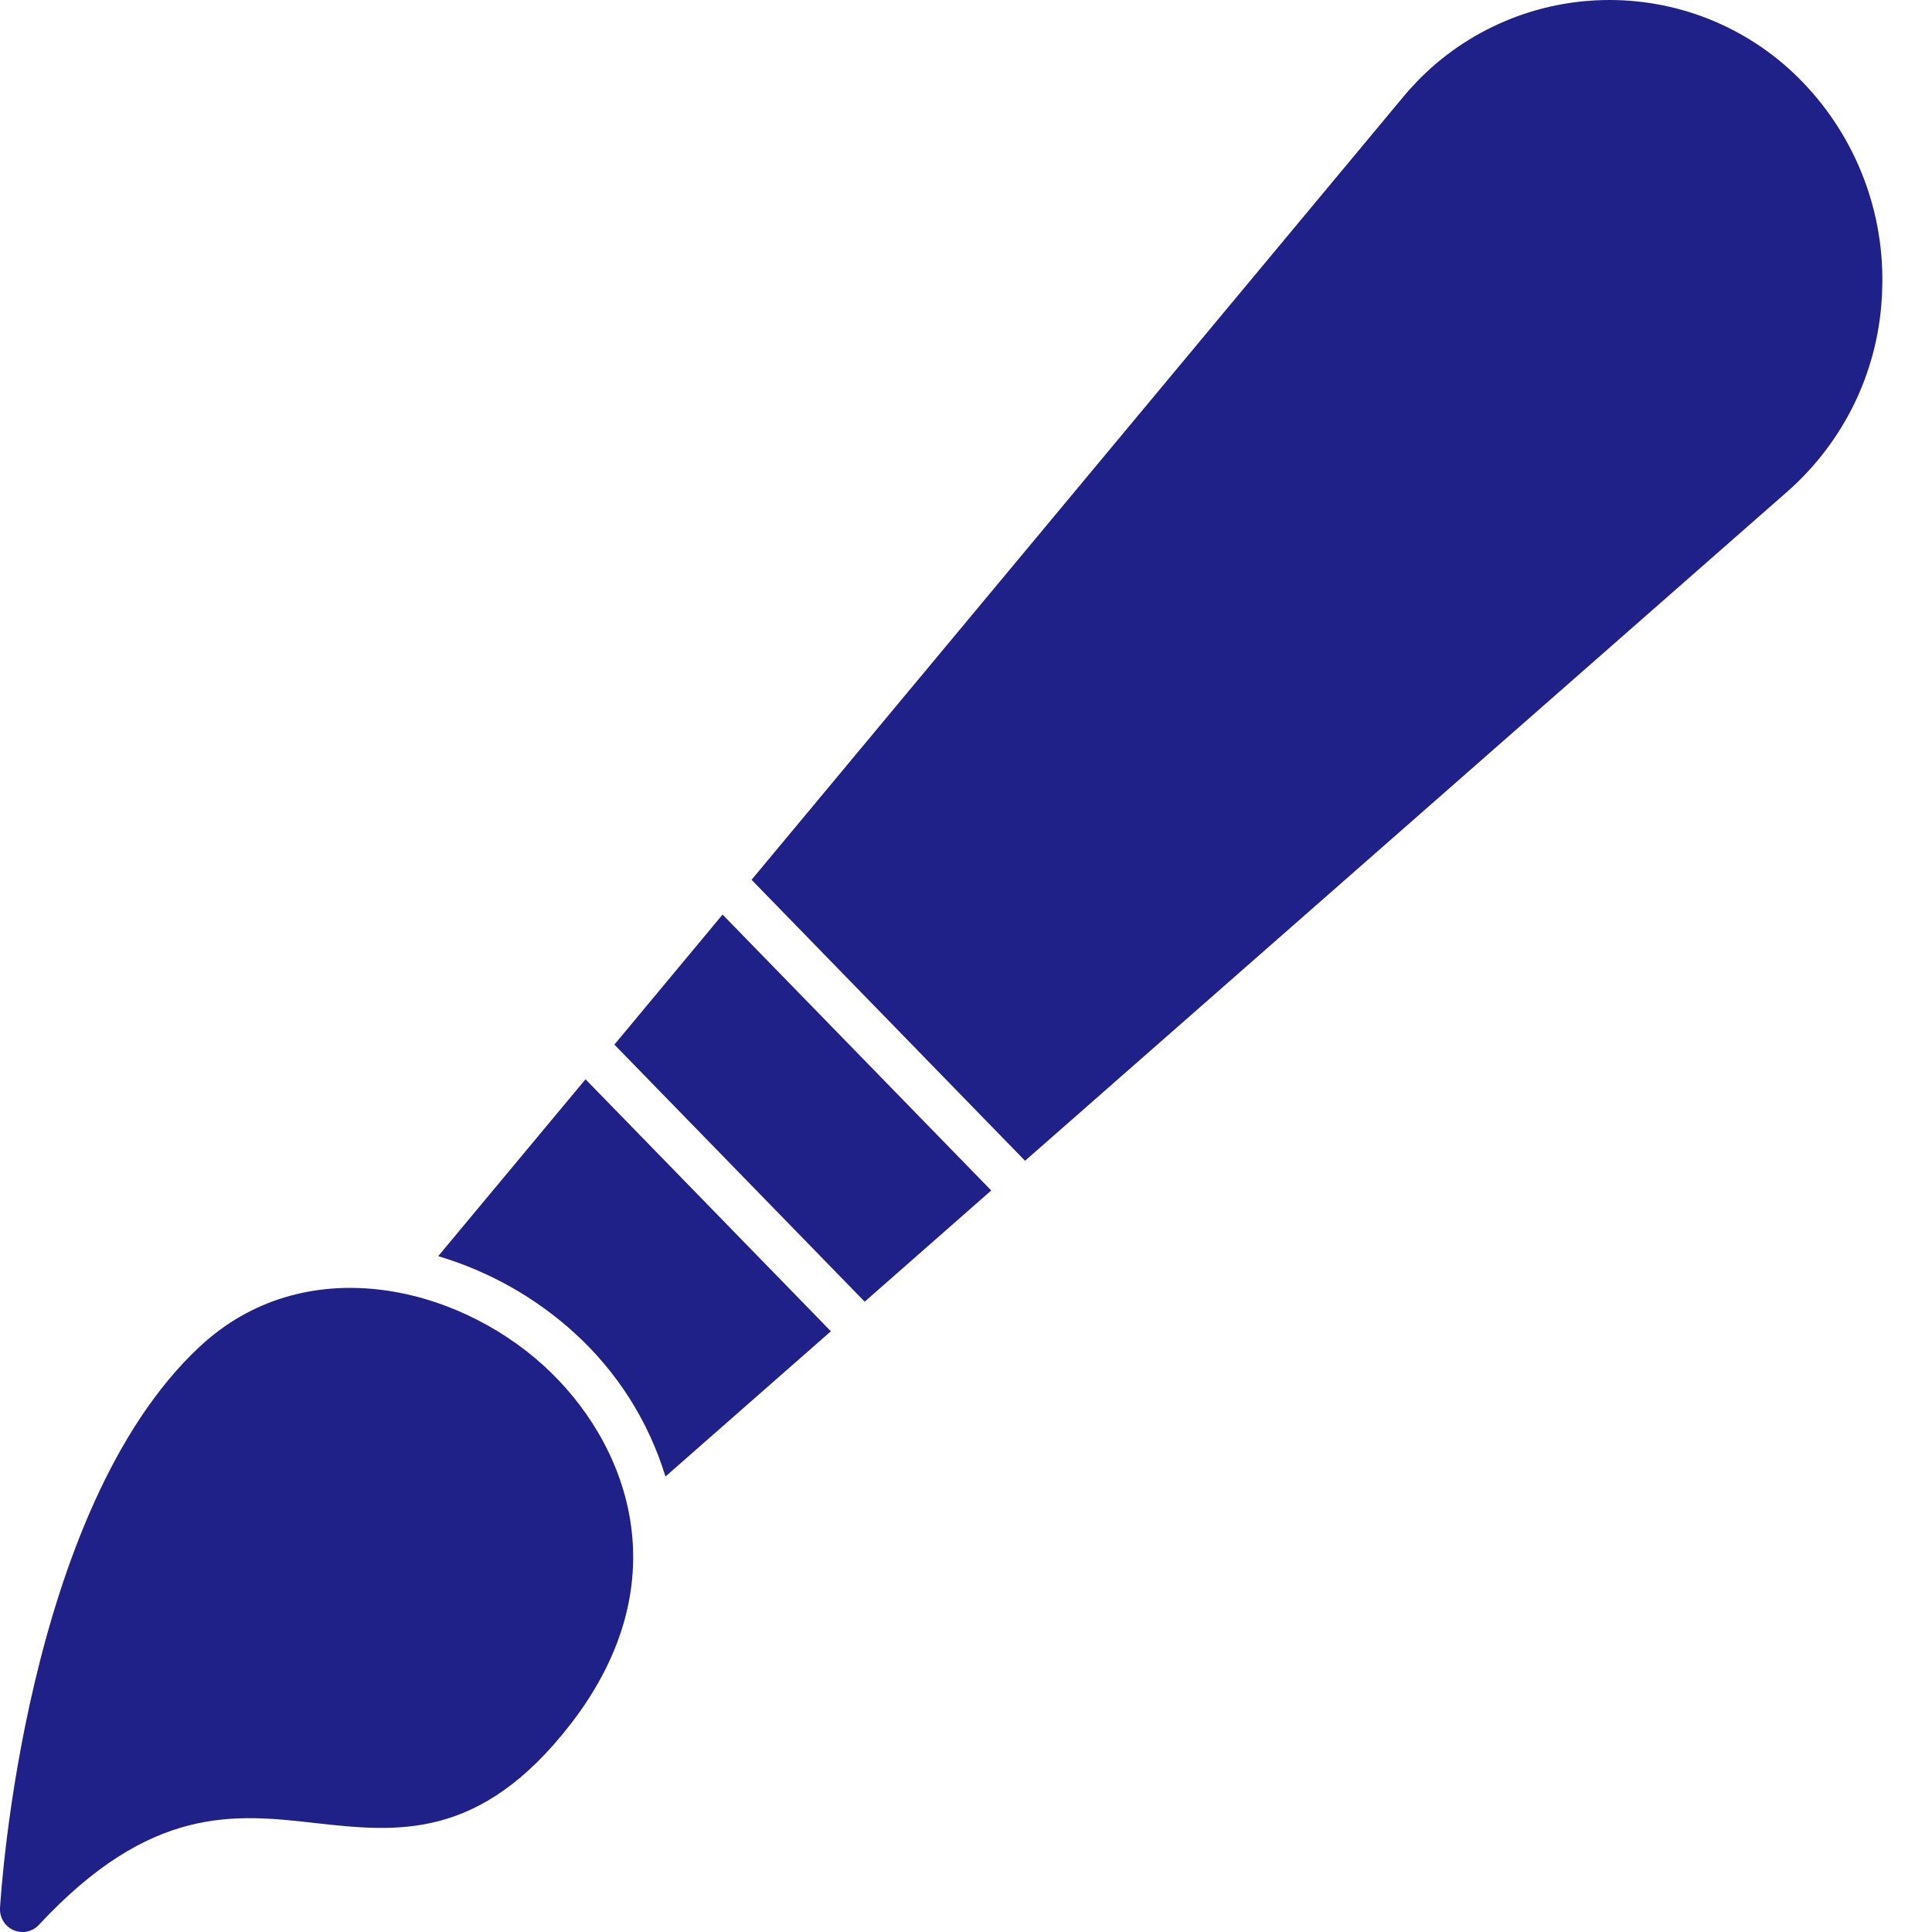
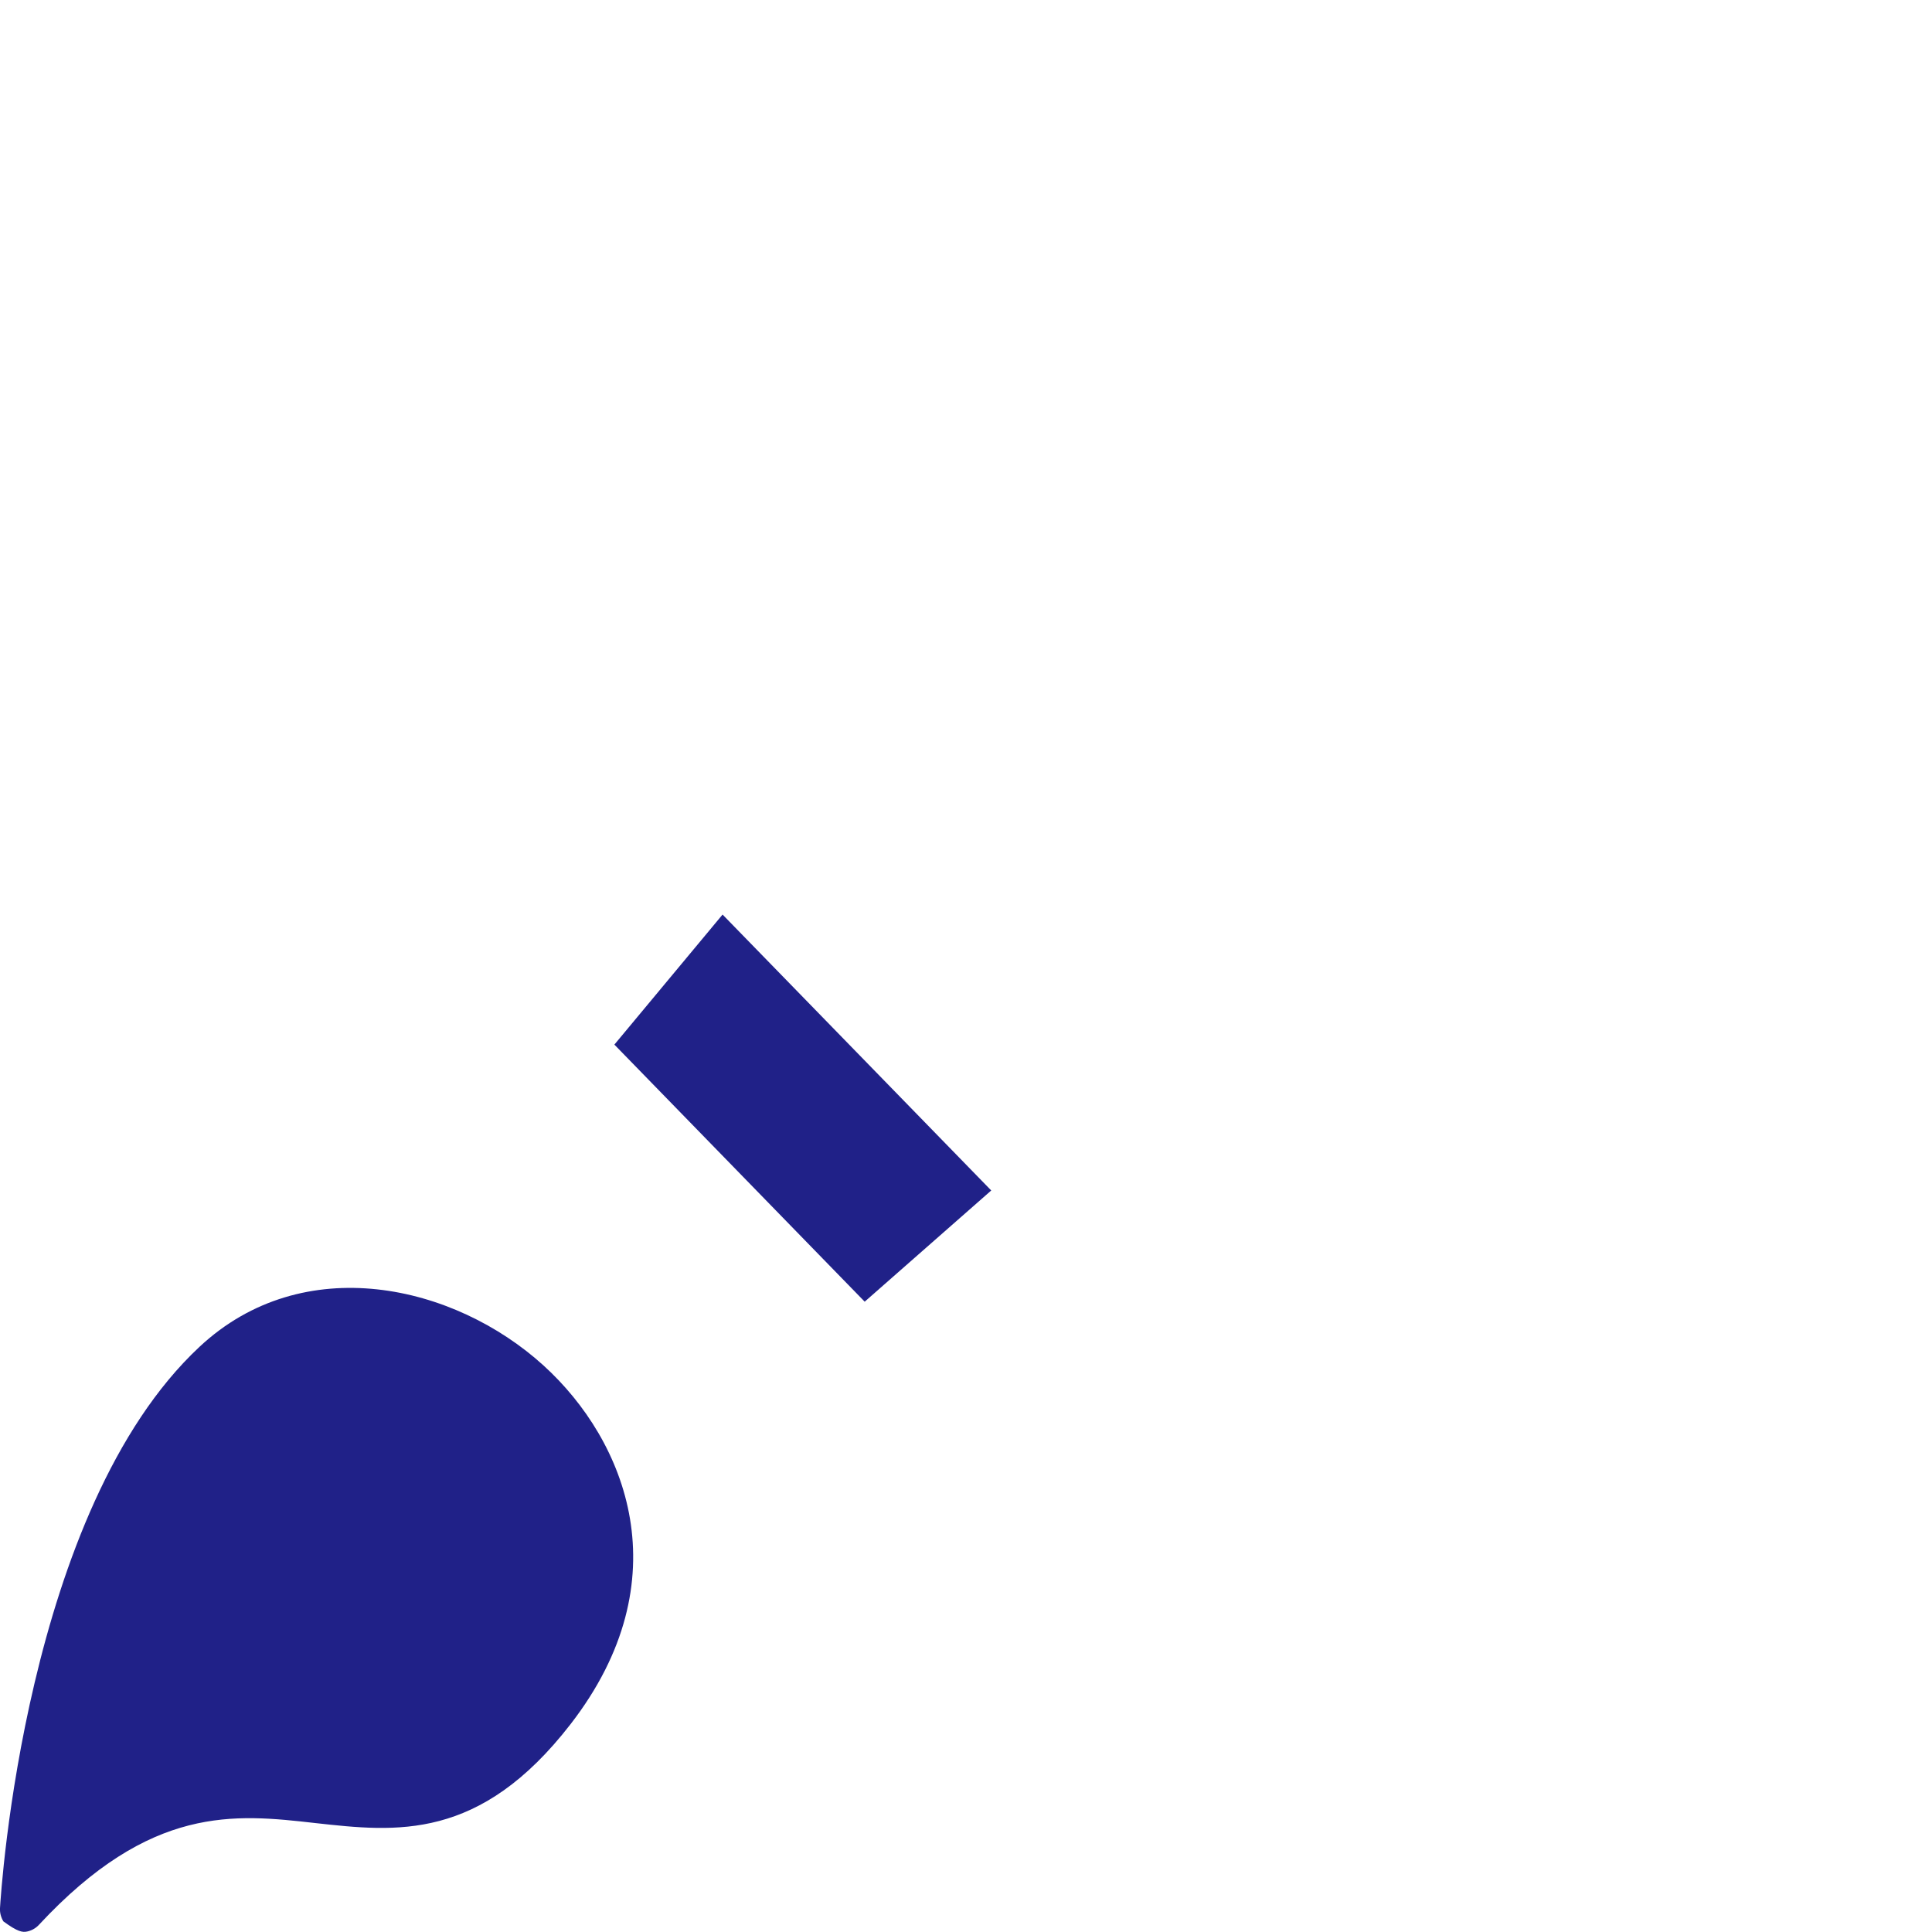
<svg xmlns="http://www.w3.org/2000/svg" width="16" height="16" viewBox="0 0 16 16" fill="none">
-   <path d="M4.503 11.31C3.762 10.635 2.511 10.351 1.652 11.154C0.207 12.503 0.008 15.669 0 15.803C-0.002 15.841 0.008 15.879 0.028 15.912C0.048 15.944 0.078 15.97 0.113 15.985C0.148 16 0.187 16.004 0.225 15.996C0.262 15.988 0.296 15.969 0.322 15.941C1.248 14.945 1.942 15.022 2.613 15.098C3.282 15.172 3.973 15.25 4.725 14.279C5.652 13.082 5.185 11.931 4.503 11.31Z" fill="#202188" />
+   <path d="M4.503 11.31C3.762 10.635 2.511 10.351 1.652 11.154C0.207 12.503 0.008 15.669 0 15.803C-0.002 15.841 0.008 15.879 0.028 15.912C0.148 16 0.187 16.004 0.225 15.996C0.262 15.988 0.296 15.969 0.322 15.941C1.248 14.945 1.942 15.022 2.613 15.098C3.282 15.172 3.973 15.25 4.725 14.279C5.652 13.082 5.185 11.931 4.503 11.31Z" fill="#202188" />
  <path d="M5.088 8.651L7.161 10.78L8.209 9.859L5.984 7.574L5.088 8.651Z" fill="#202188" />
-   <path d="M14.929 0.68C14.722 0.465 14.474 0.294 14.199 0.177C13.924 0.06 13.628 -0 13.33 2.83658e-06C13.032 -0 12.737 0.059 12.462 0.176C12.188 0.292 11.94 0.462 11.733 0.677C11.691 0.721 11.65 0.766 11.613 0.812L6.224 7.286L8.489 9.613L14.801 4.072C15.039 3.863 15.231 3.608 15.367 3.322C15.502 3.036 15.577 2.725 15.587 2.409C15.6 2.091 15.548 1.774 15.435 1.477C15.322 1.18 15.15 0.909 14.929 0.68Z" fill="#202188" />
-   <path d="M3.629 10.403C4.046 10.527 4.431 10.743 4.753 11.035C5.109 11.357 5.371 11.769 5.511 12.228L6.881 11.025L4.849 8.938L3.629 10.403Z" fill="#202188" />
</svg>